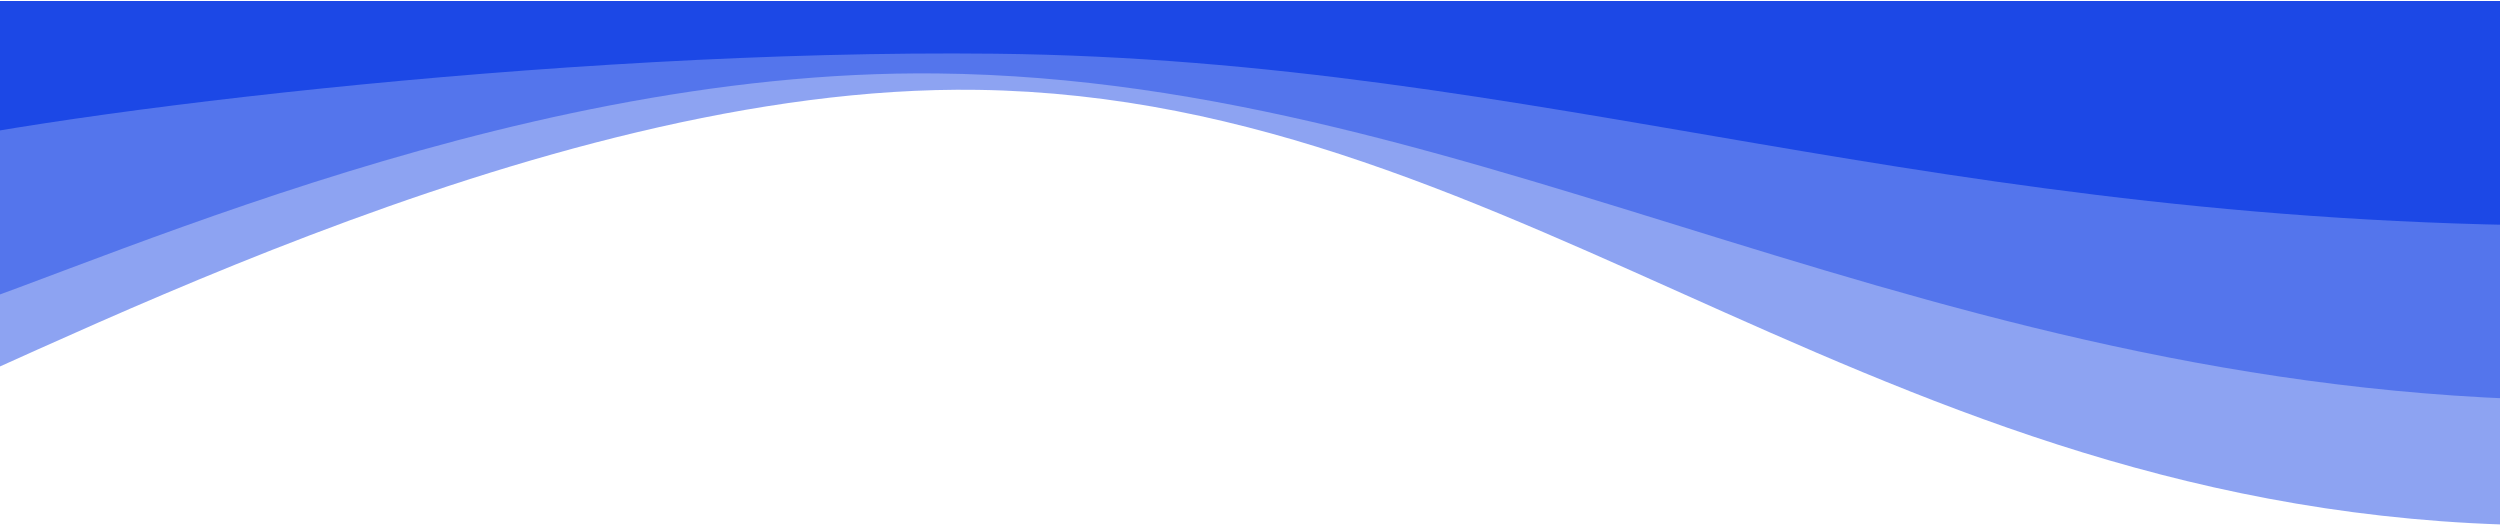
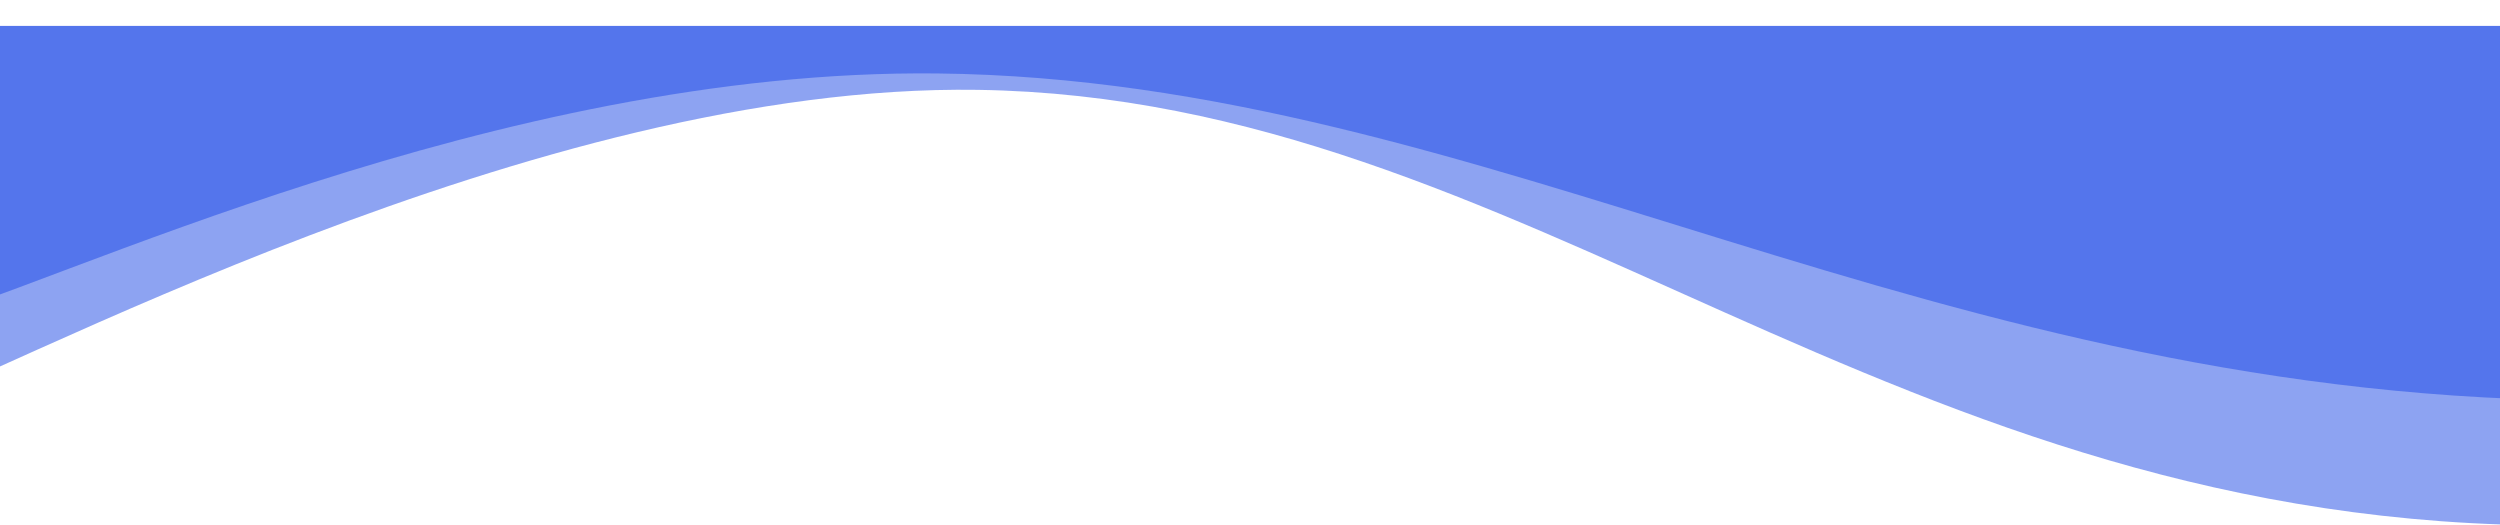
<svg xmlns="http://www.w3.org/2000/svg" width="1280" height="269" viewBox="0 0 1280 269" fill="none">
  <path d="M500.5 46C274.419 42.674 5.367 190.543 -69.993 217.846L-90 13.286H1313V268.985C966.376 271.064 783.101 50.158 500.5 46Z" fill="#1C48E6" fill-opacity="0.5" />
  <path d="M480 37.61C254 35.115 28.333 146.236 -47 166.714L-67 13.286H1335.5V205.071C989 206.631 762.5 40.728 480 37.61Z" fill="#1C48E6" fill-opacity="0.5" />
-   <path d="M509.5 27.5C283.5 25.005 8.333 59.855 -67 80.333V0.5H1335.5V115.571C989 117.131 792 30.619 509.5 27.5Z" fill="#1C48E6" />
</svg>